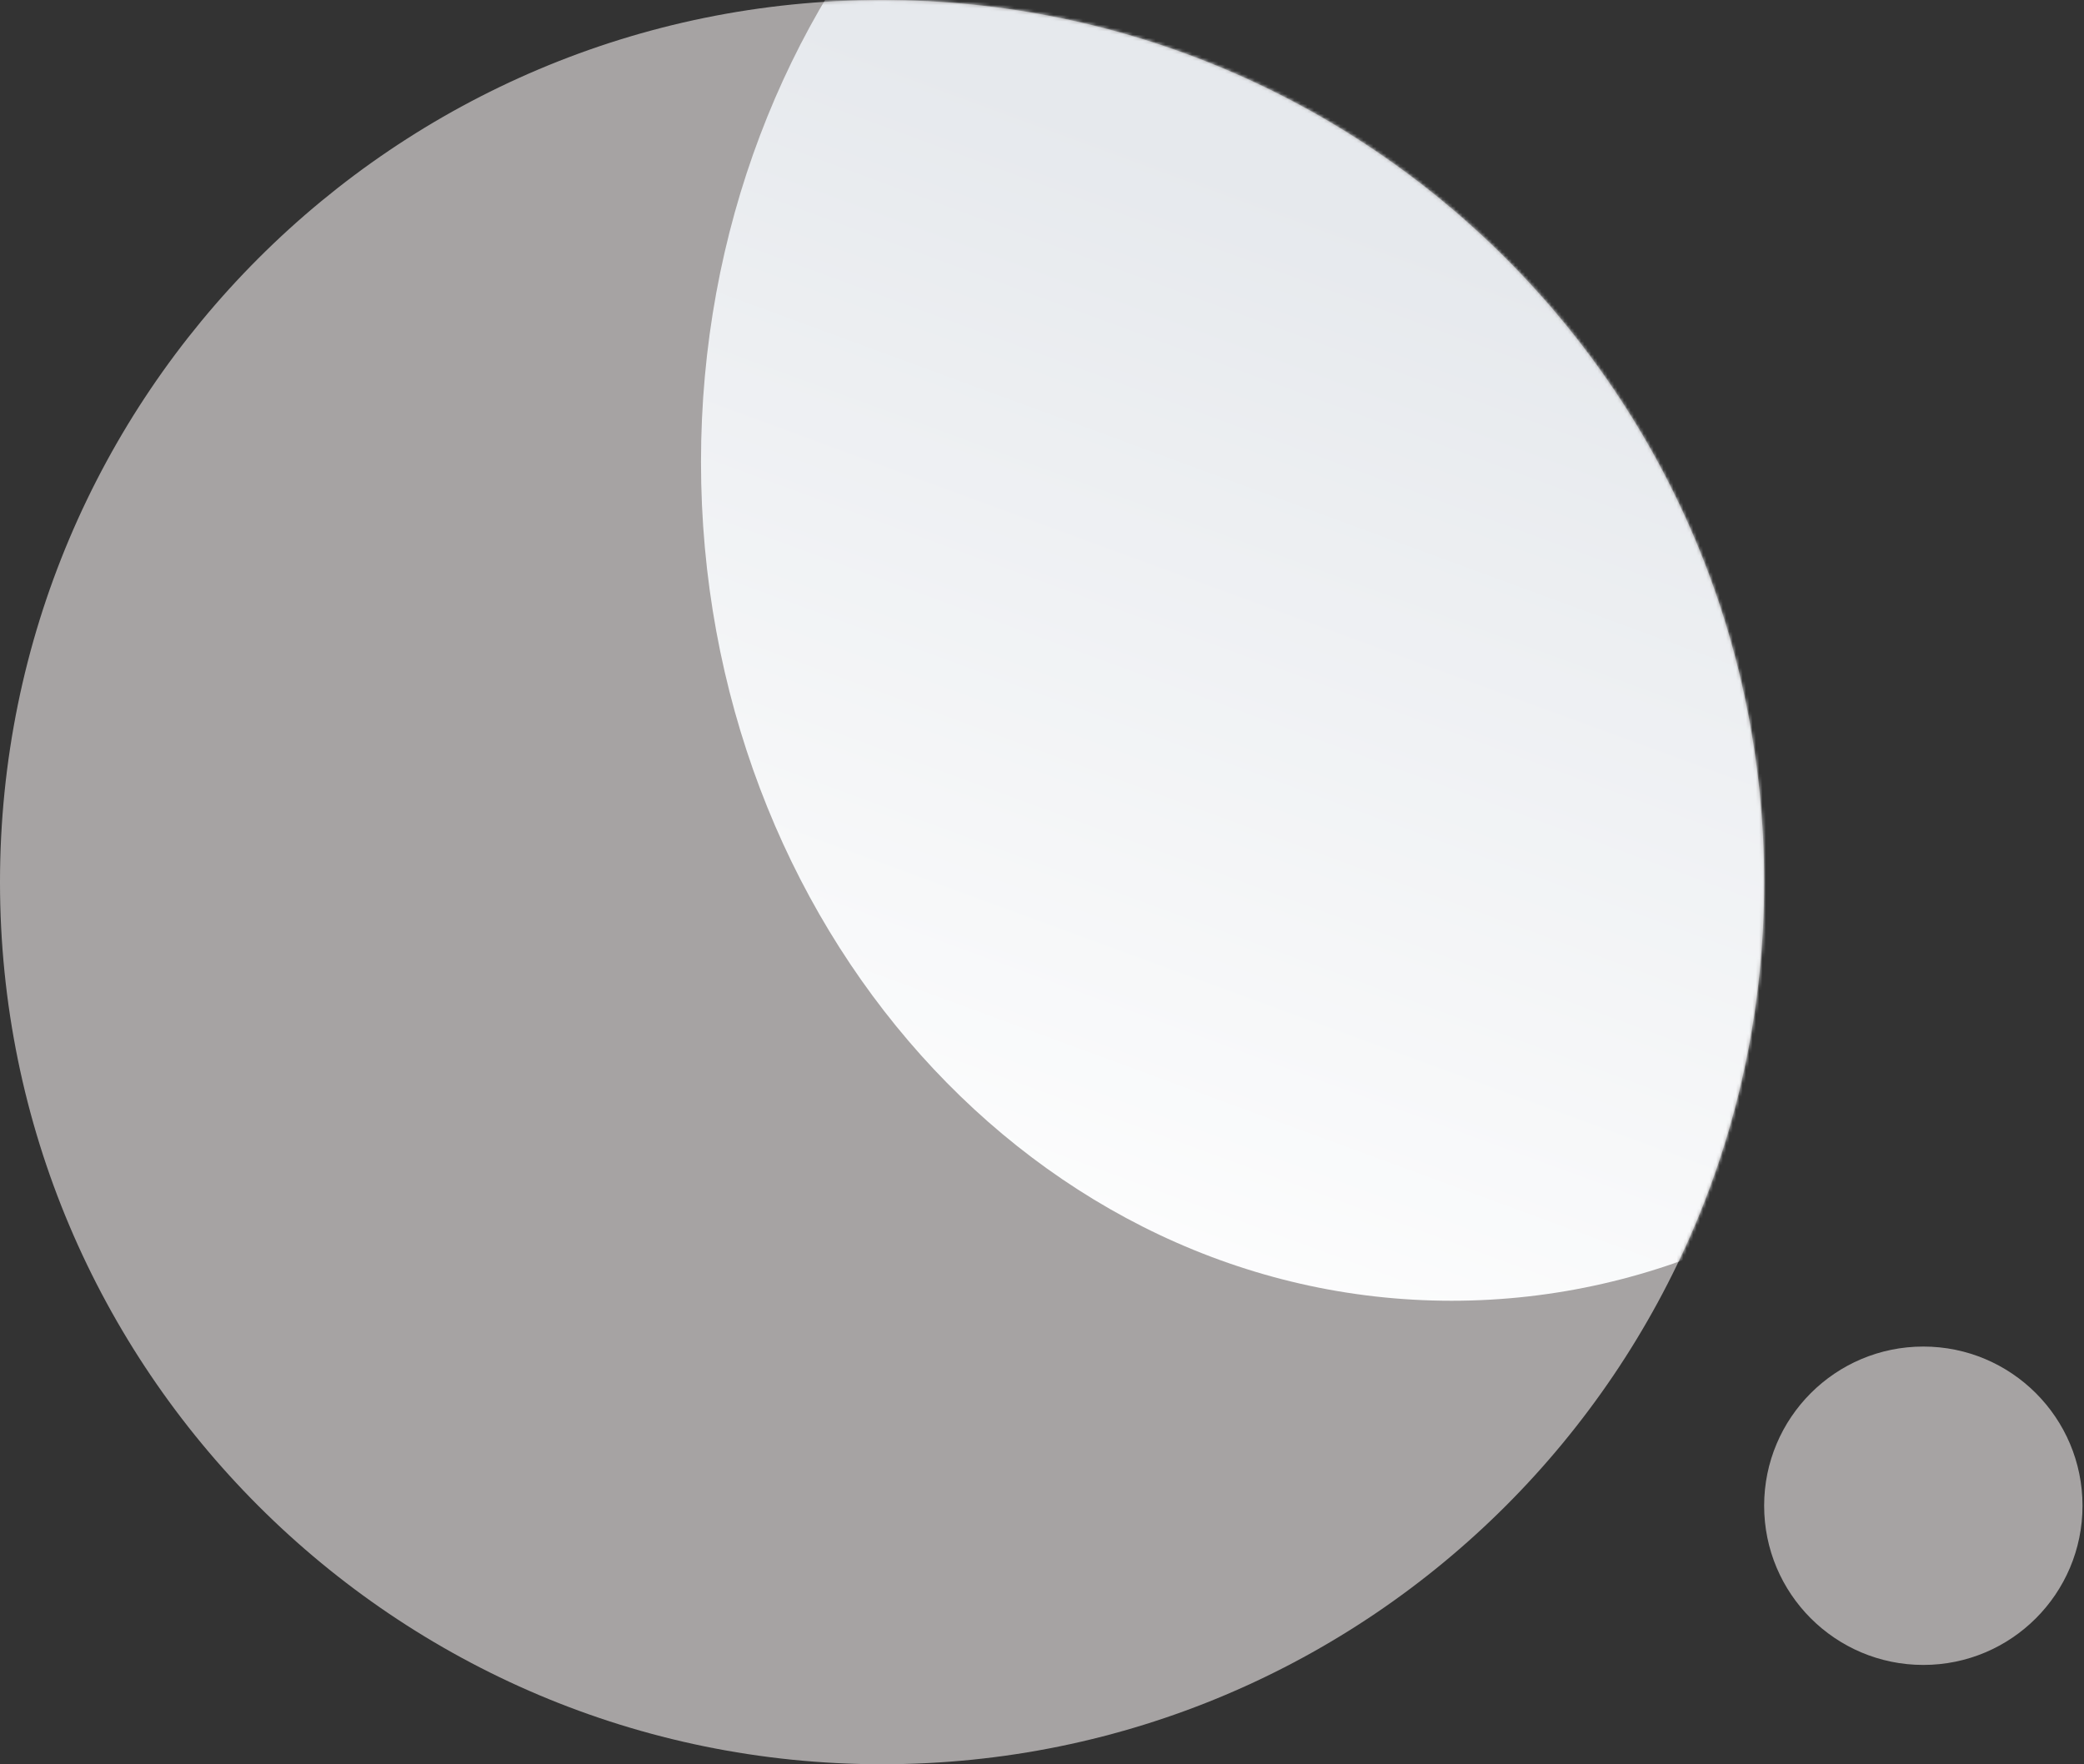
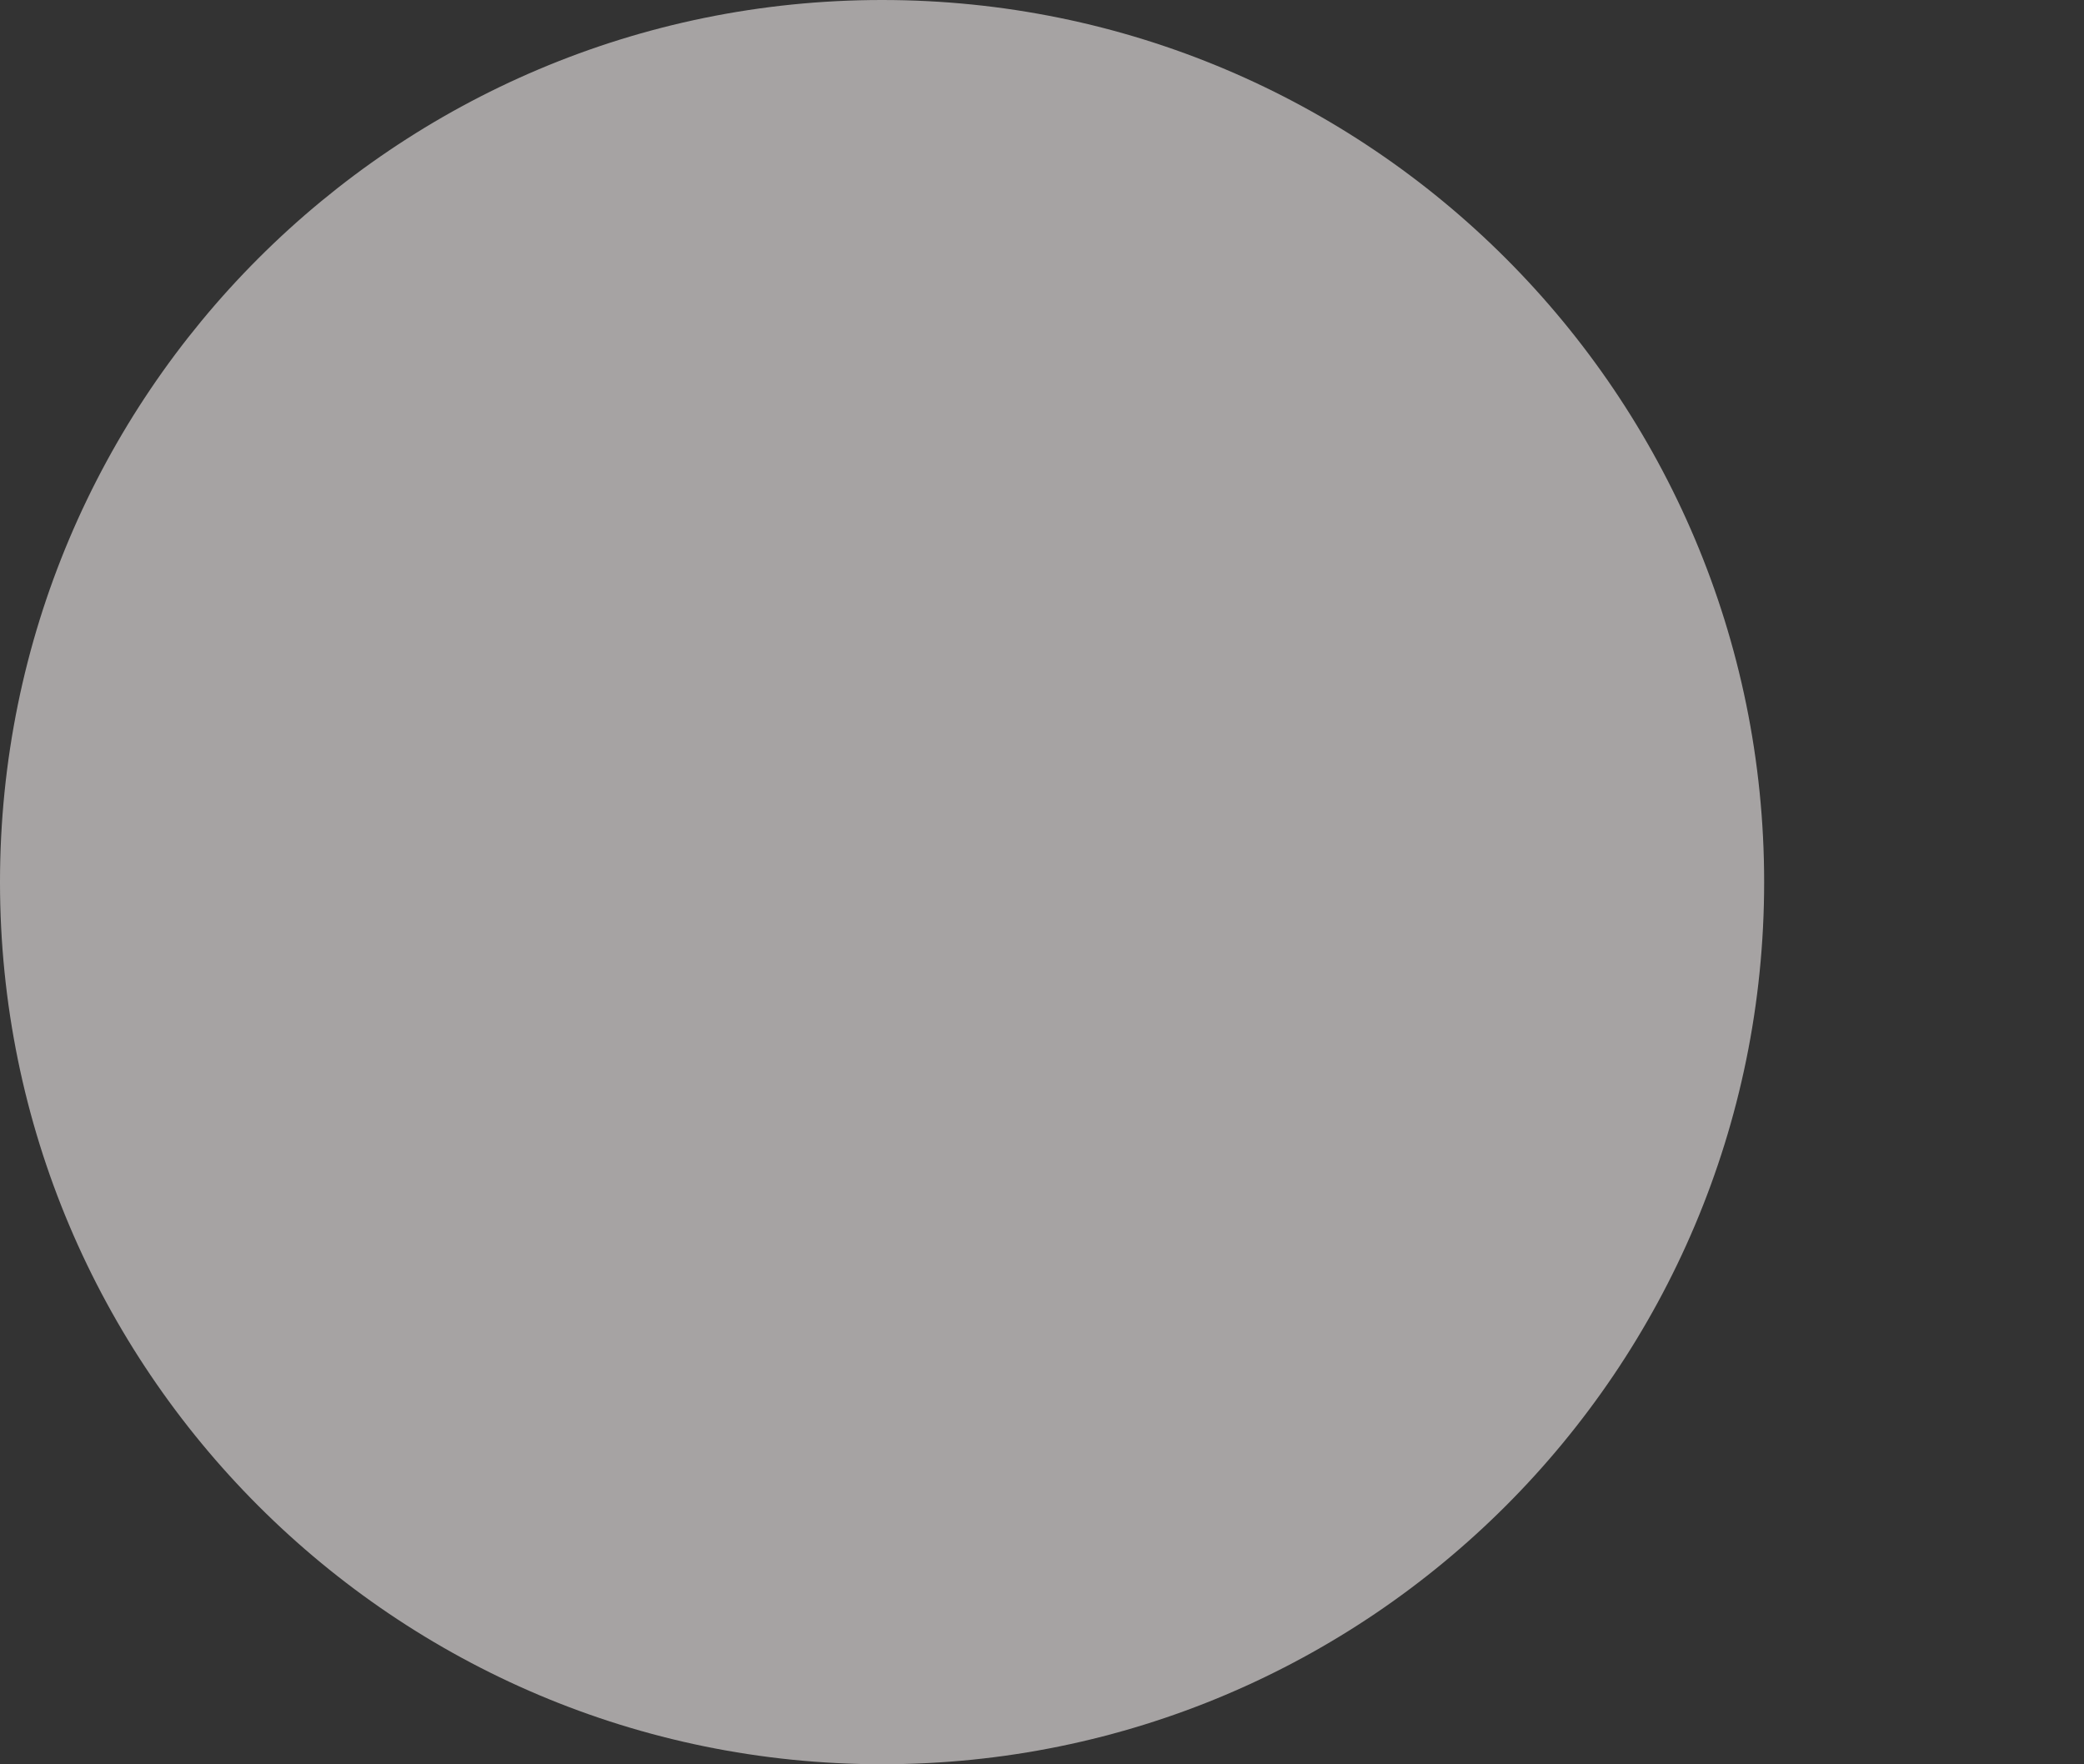
<svg xmlns="http://www.w3.org/2000/svg" width="632" height="535" viewBox="0 0 632 535" fill="none">
  <rect x="0" y="0" width="632" height="535" fill="#333333" stroke="none" />
  <path fill-rule="evenodd" clip-rule="evenodd" d="M267.5 535C415.236 535 535 415.236 535 267.5C535 119.764 415.236 0 267.5 0C119.764 0 0 119.764 0 267.5C0 415.236 119.764 535 267.5 535Z" fill="#F4EEEE" fill-opacity="0.6" />
  <mask id="mask0" mask-type="alpha" maskUnits="userSpaceOnUse" x="0" y="0" width="535" height="535">
-     <path fill-rule="evenodd" clip-rule="evenodd" d="M267.5 535C415.236 535 535 415.236 535 267.5C535 119.764 415.236 0 267.5 0C119.764 0 0 119.764 0 267.5C0 415.236 119.764 535 267.5 535Z" fill="white" />
-   </mask>
+     </mask>
  <g mask="url(#mask0)">
-     <path fill-rule="evenodd" clip-rule="evenodd" d="M440.227 394.448C565.949 394.448 667.867 280.569 667.867 140.092C667.867 -0.384 565.949 -114.263 440.227 -114.263C314.504 -114.263 212.586 -0.384 212.586 140.092C212.586 280.569 314.504 394.448 440.227 394.448Z" fill="url(#paint0_linear)" />
-   </g>
-   <path fill-rule="evenodd" clip-rule="evenodd" d="M583.274 504.884C609.935 504.884 631.548 483.271 631.548 456.61C631.548 429.949 609.935 408.336 583.274 408.336C556.613 408.336 535 429.949 535 456.61C535 483.271 556.613 504.884 583.274 504.884Z" fill="#F4EEEE" fill-opacity="0.6" />
+     </g>
  <defs>
    <linearGradient id="paint0_linear" x1="274.59" y1="14.954" x2="152.11" y2="348.115" gradientUnits="userSpaceOnUse">
      <stop stop-color="#E6E9ED" />
      <stop offset="1" stop-color="white" />
    </linearGradient>
  </defs>
</svg>